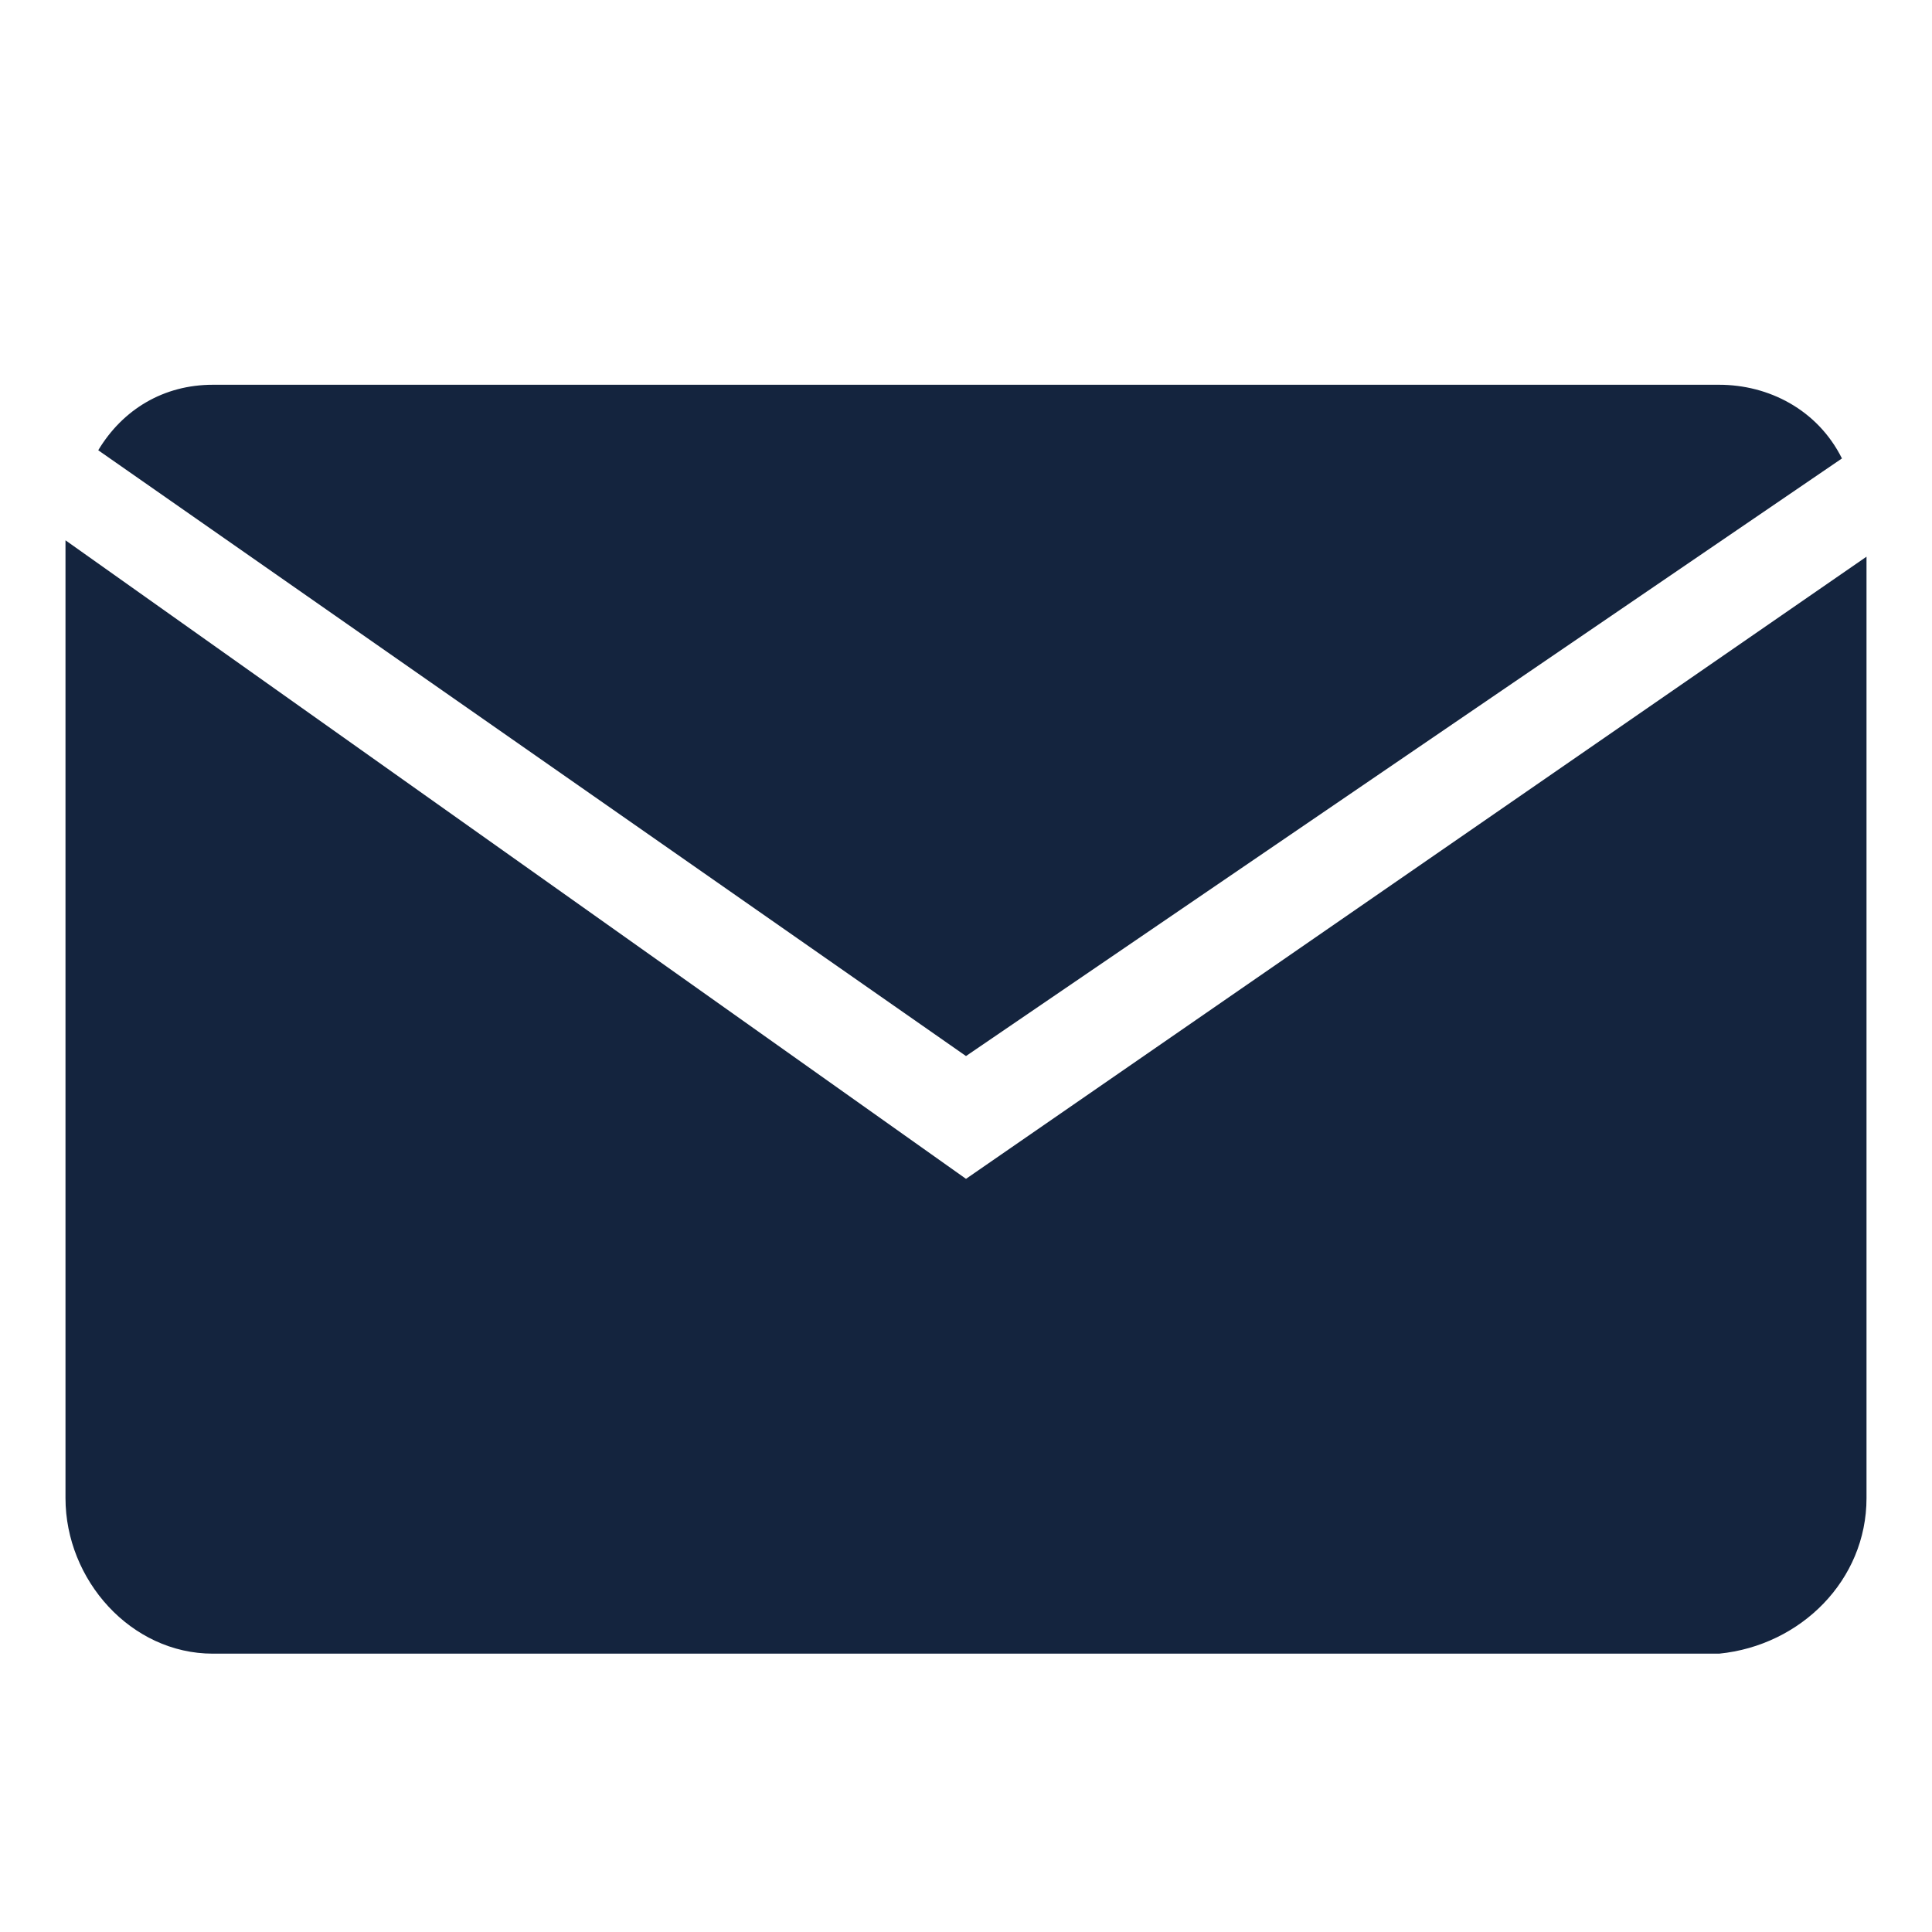
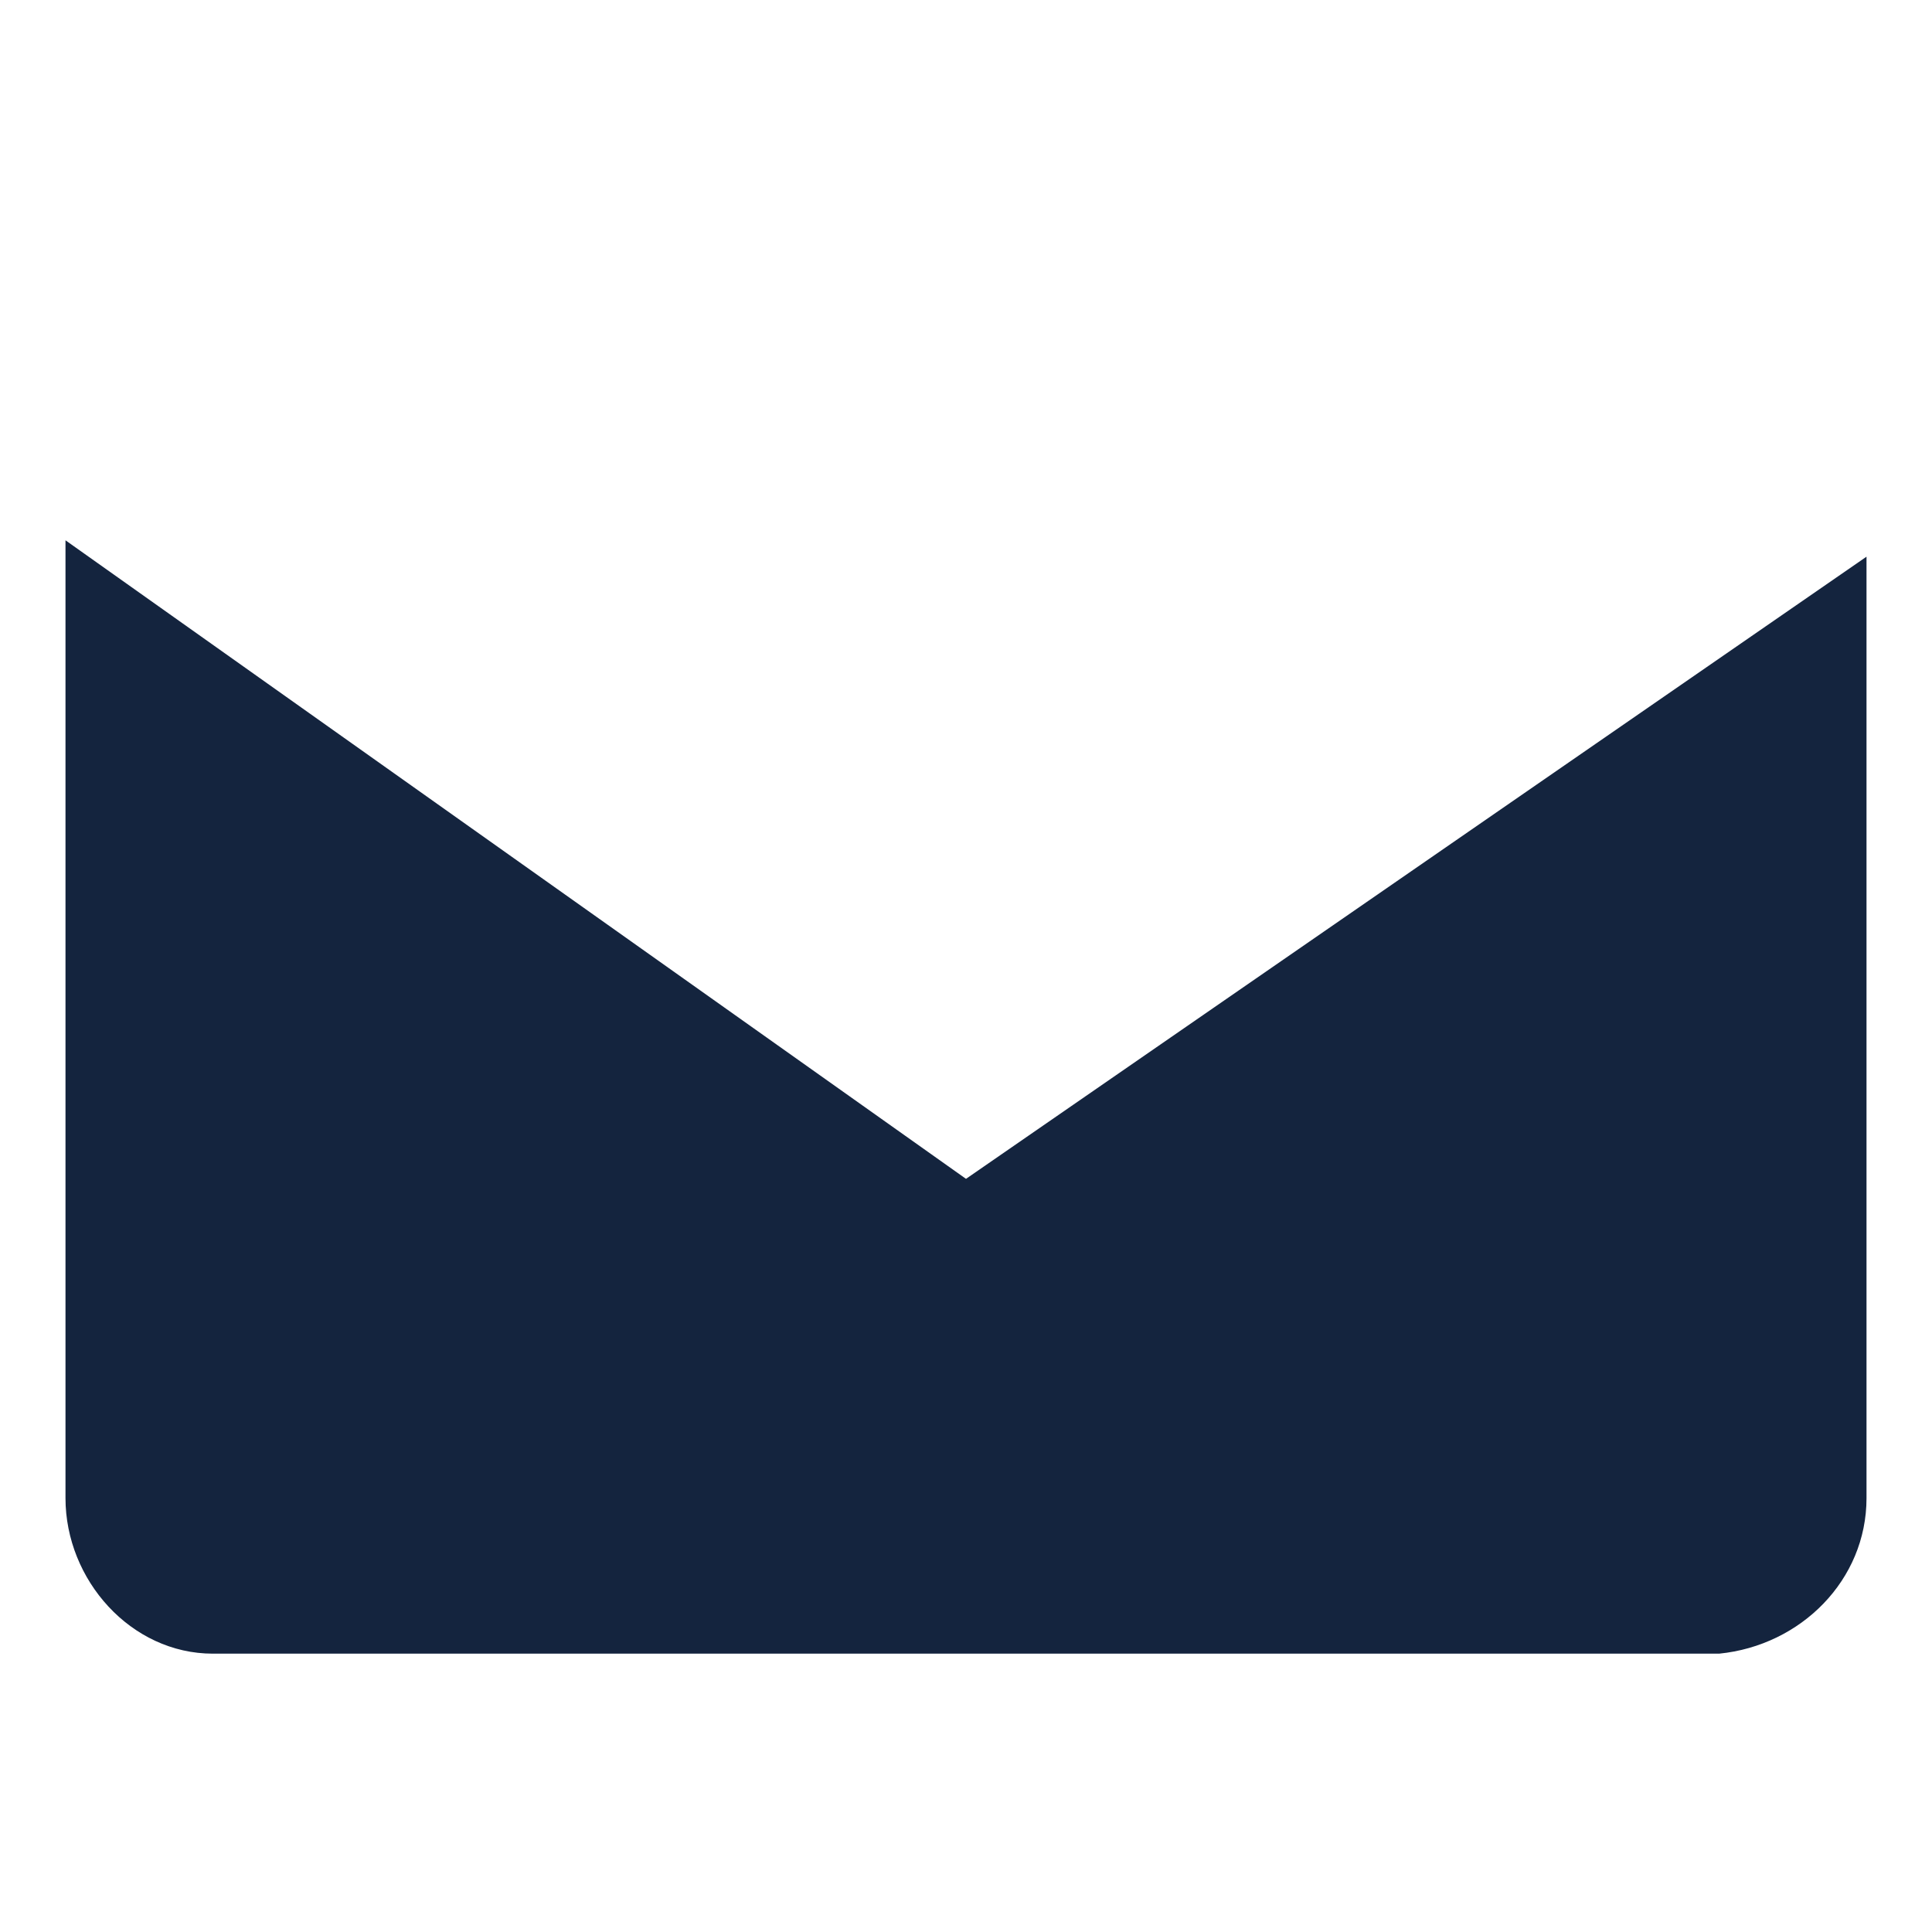
<svg xmlns="http://www.w3.org/2000/svg" version="1.1" id="Layer_1" x="0px" y="0px" viewBox="0 0 23.6 23.6" style="enable-background:new 0 0 23.6 23.6;" xml:space="preserve">
  <style type="text/css">
	.st0{fill:#14243E;}
</style>
  <g>
    <path class="st0" d="M11.8,14.4l-11-7.8v11.7c0,1,0.8,1.9,1.8,1.9H21c1-0.1,1.8-0.9,1.8-1.9V6.8L11.8,14.4z" />
-     <path class="st0" d="M22.5,5.6C22.2,5,21.6,4.7,21,4.7H2.6C2,4.7,1.5,5,1.2,5.5l10.6,7.4L22.5,5.6z" />
  </g>
</svg>